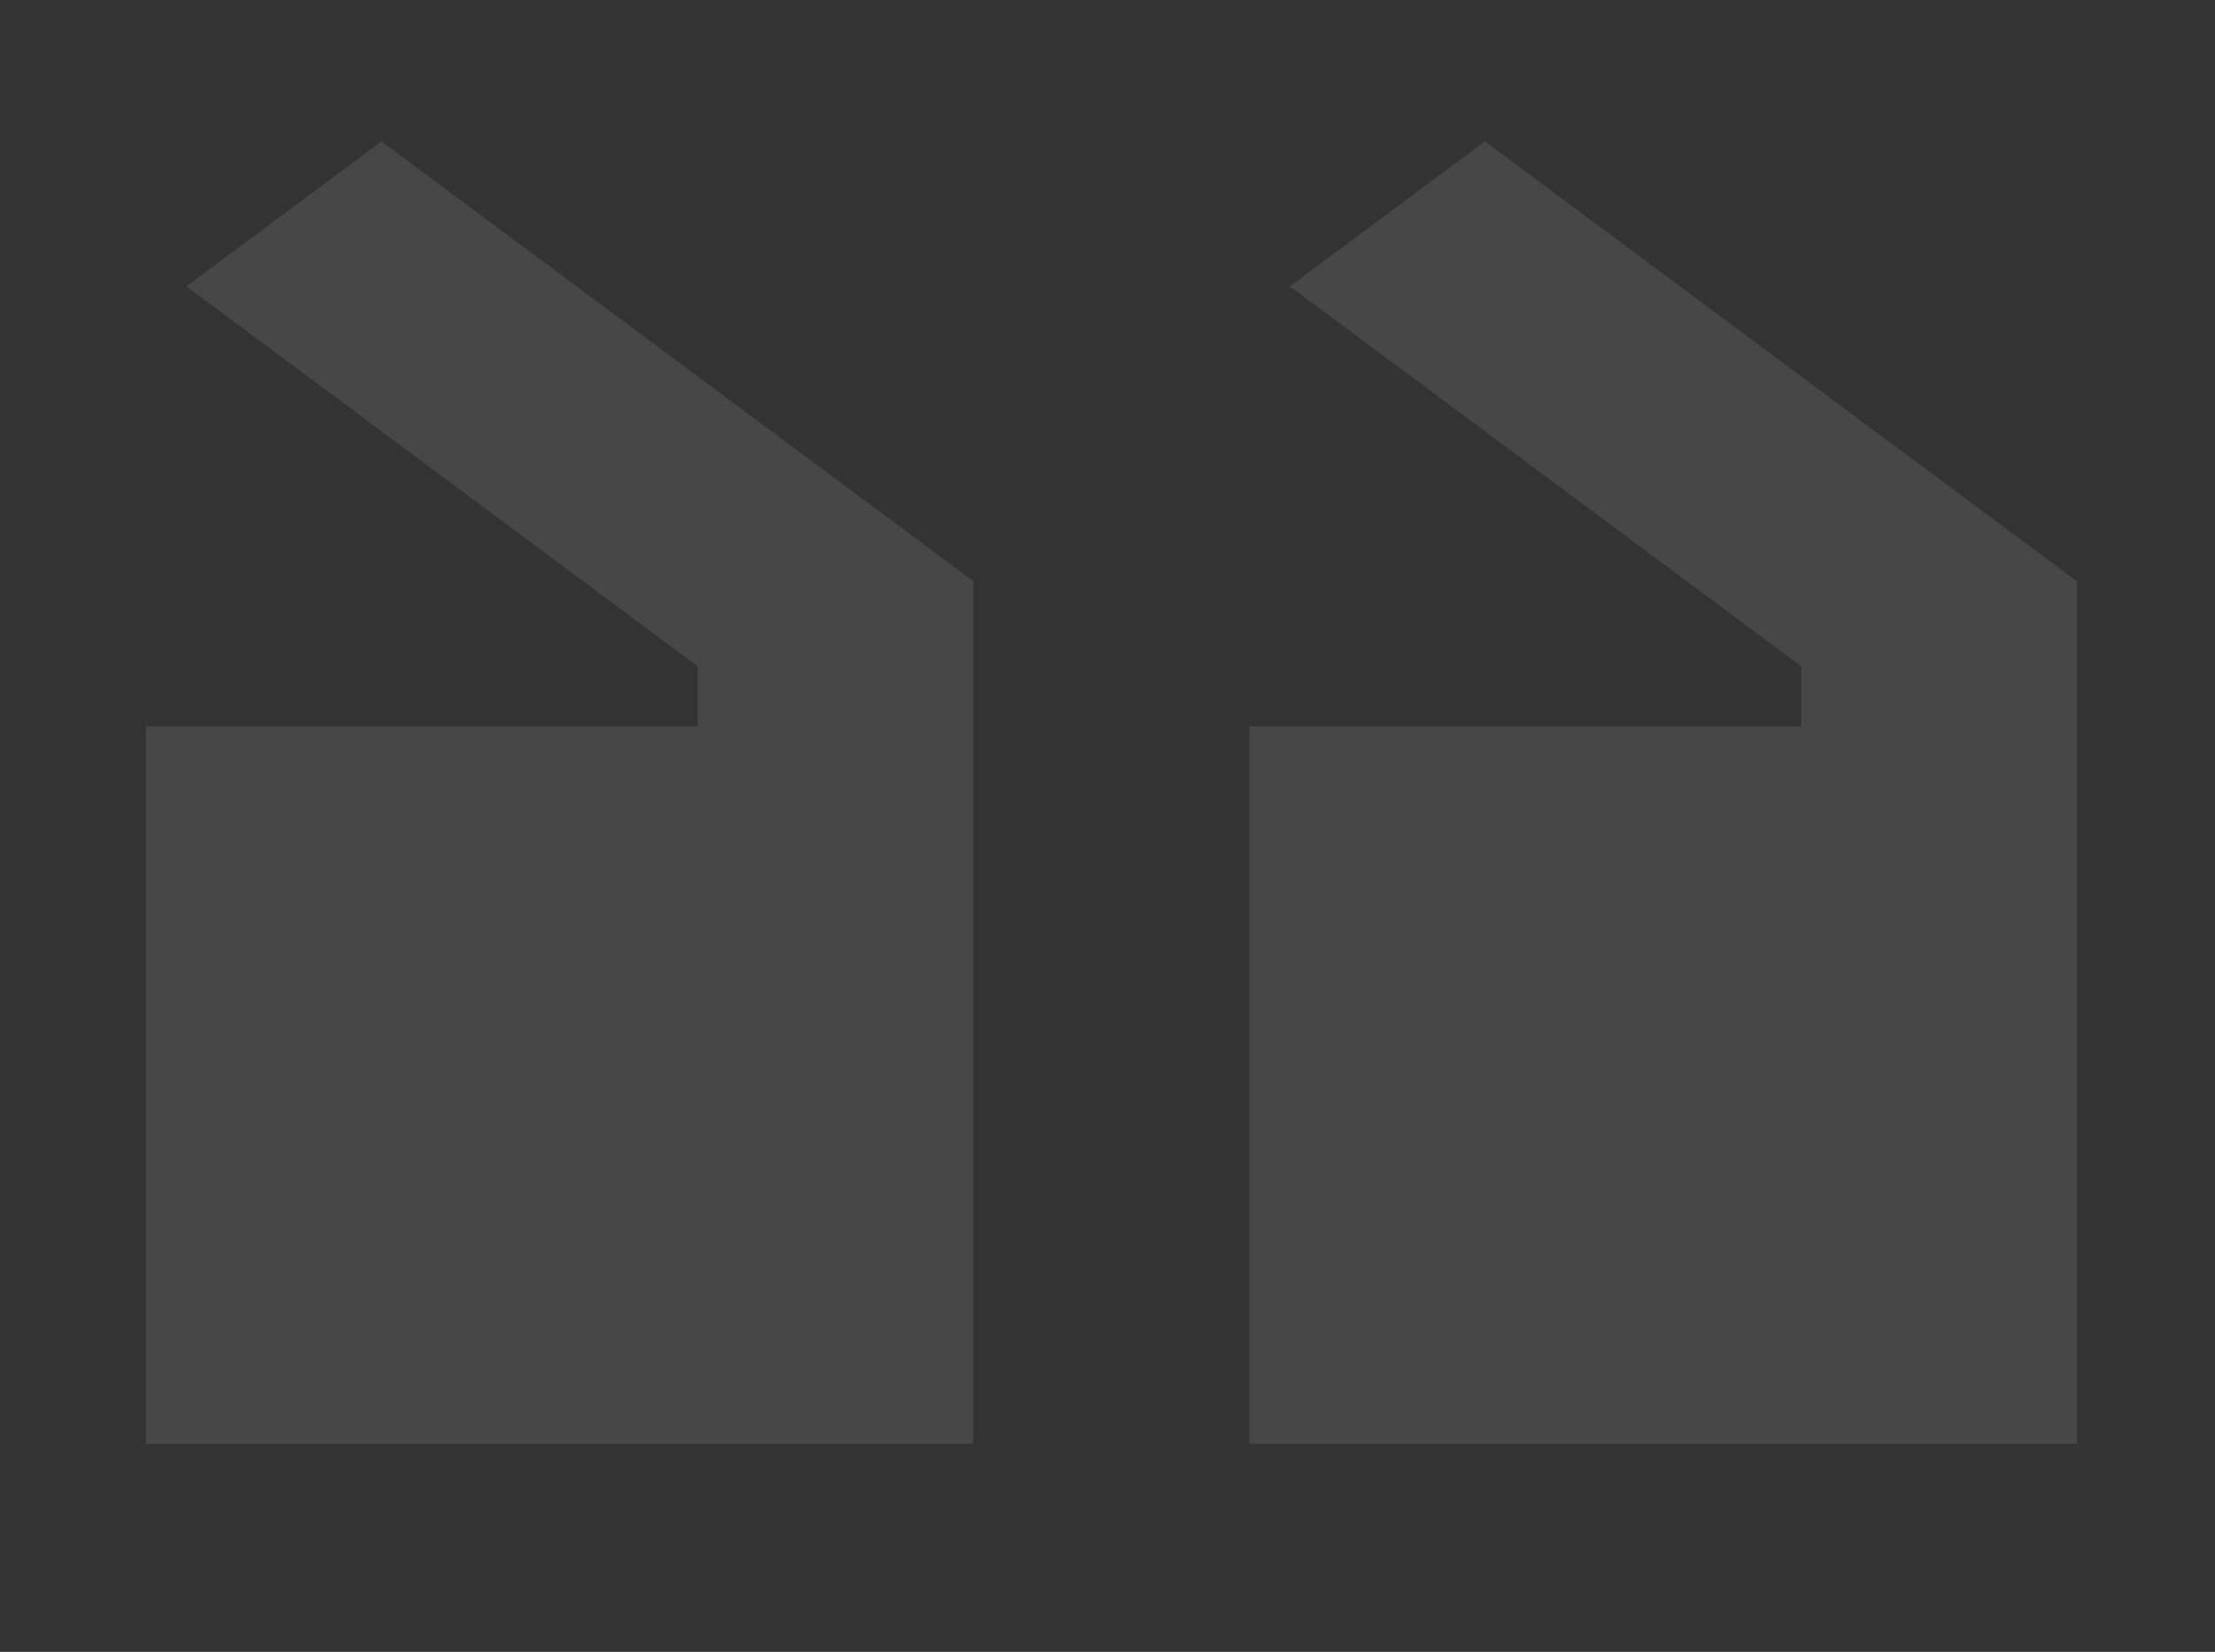
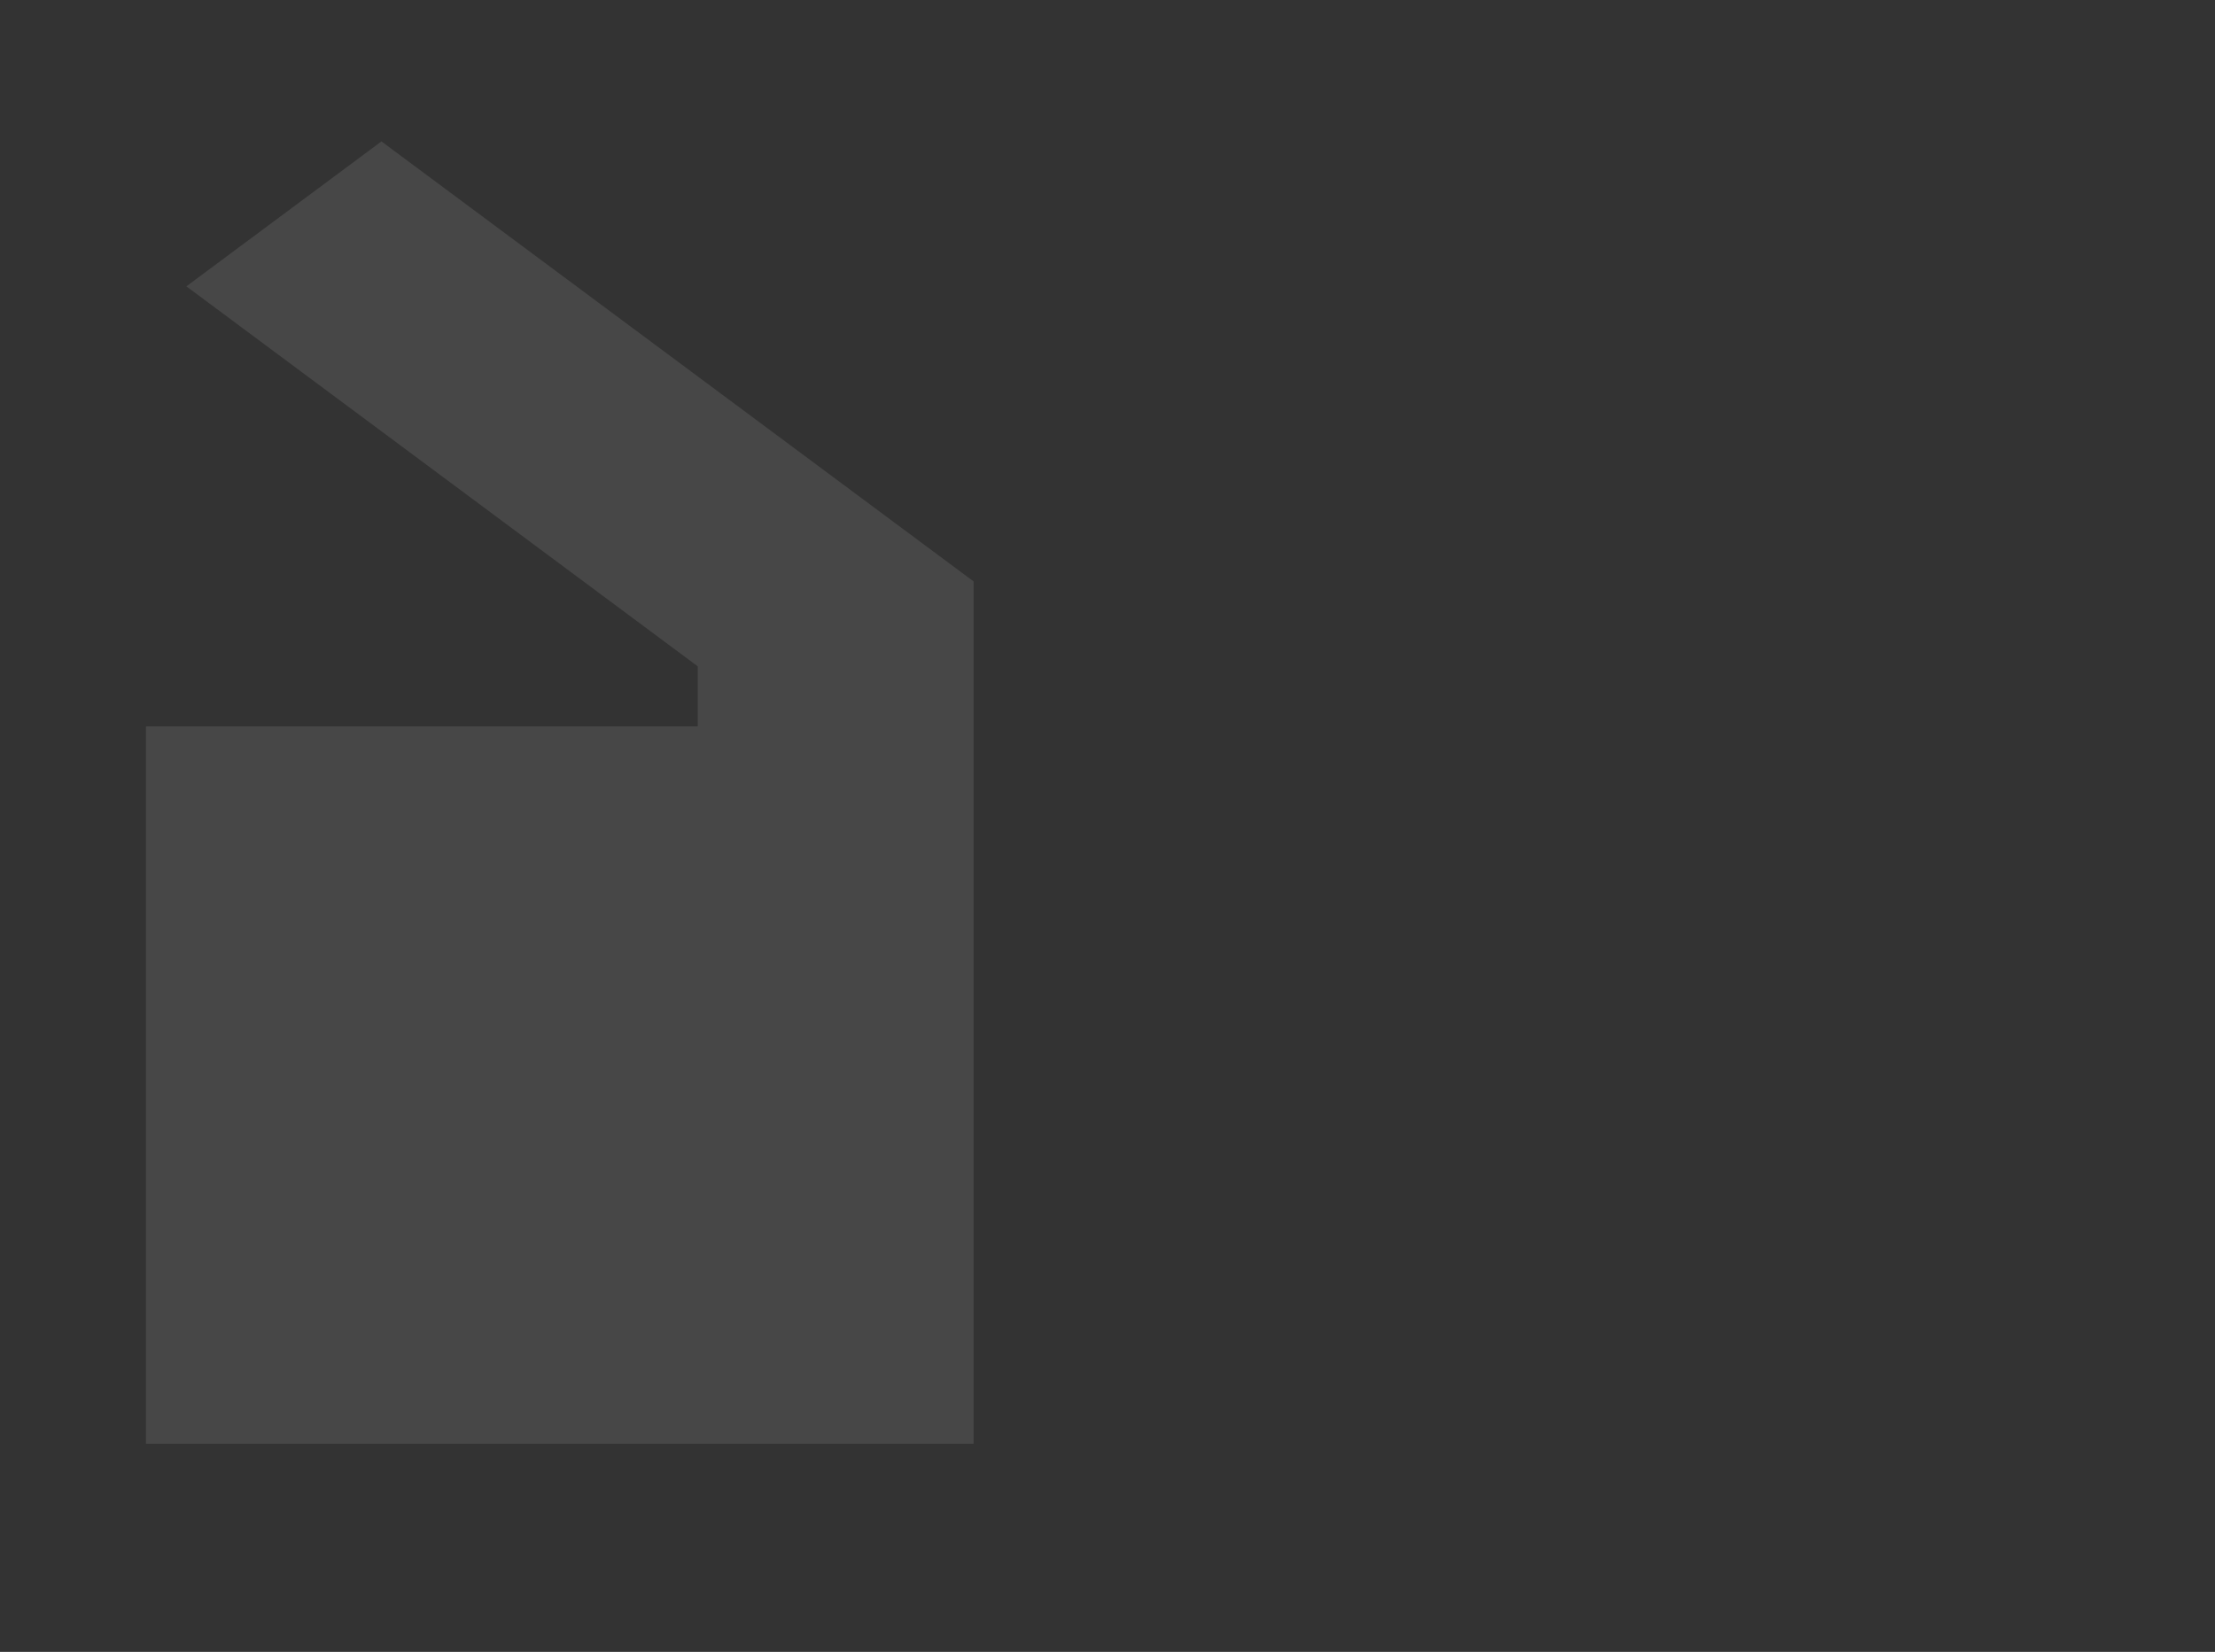
<svg xmlns="http://www.w3.org/2000/svg" width="185" height="138" viewBox="0 0 185 138" fill="none">
  <rect x="0" y="0" width="185" height="138" fill="#333333" stroke="none" />
  <g id="Quote_icon">
    <g id="Quote_icon_2">
-       <path id="Vector" opacity="0.1" d="M124.022 11.812L107.73 23.921L150.438 55.664V60.679H104.356V120.617H173.479V48.57L124.022 11.812Z" fill="white" />
      <path id="Vector_2" opacity="0.1" d="M12.192 60.679H58.273V55.664L15.566 23.921L31.858 11.812L81.314 48.57V120.617H12.192V60.679Z" fill="white" />
    </g>
  </g>
</svg>